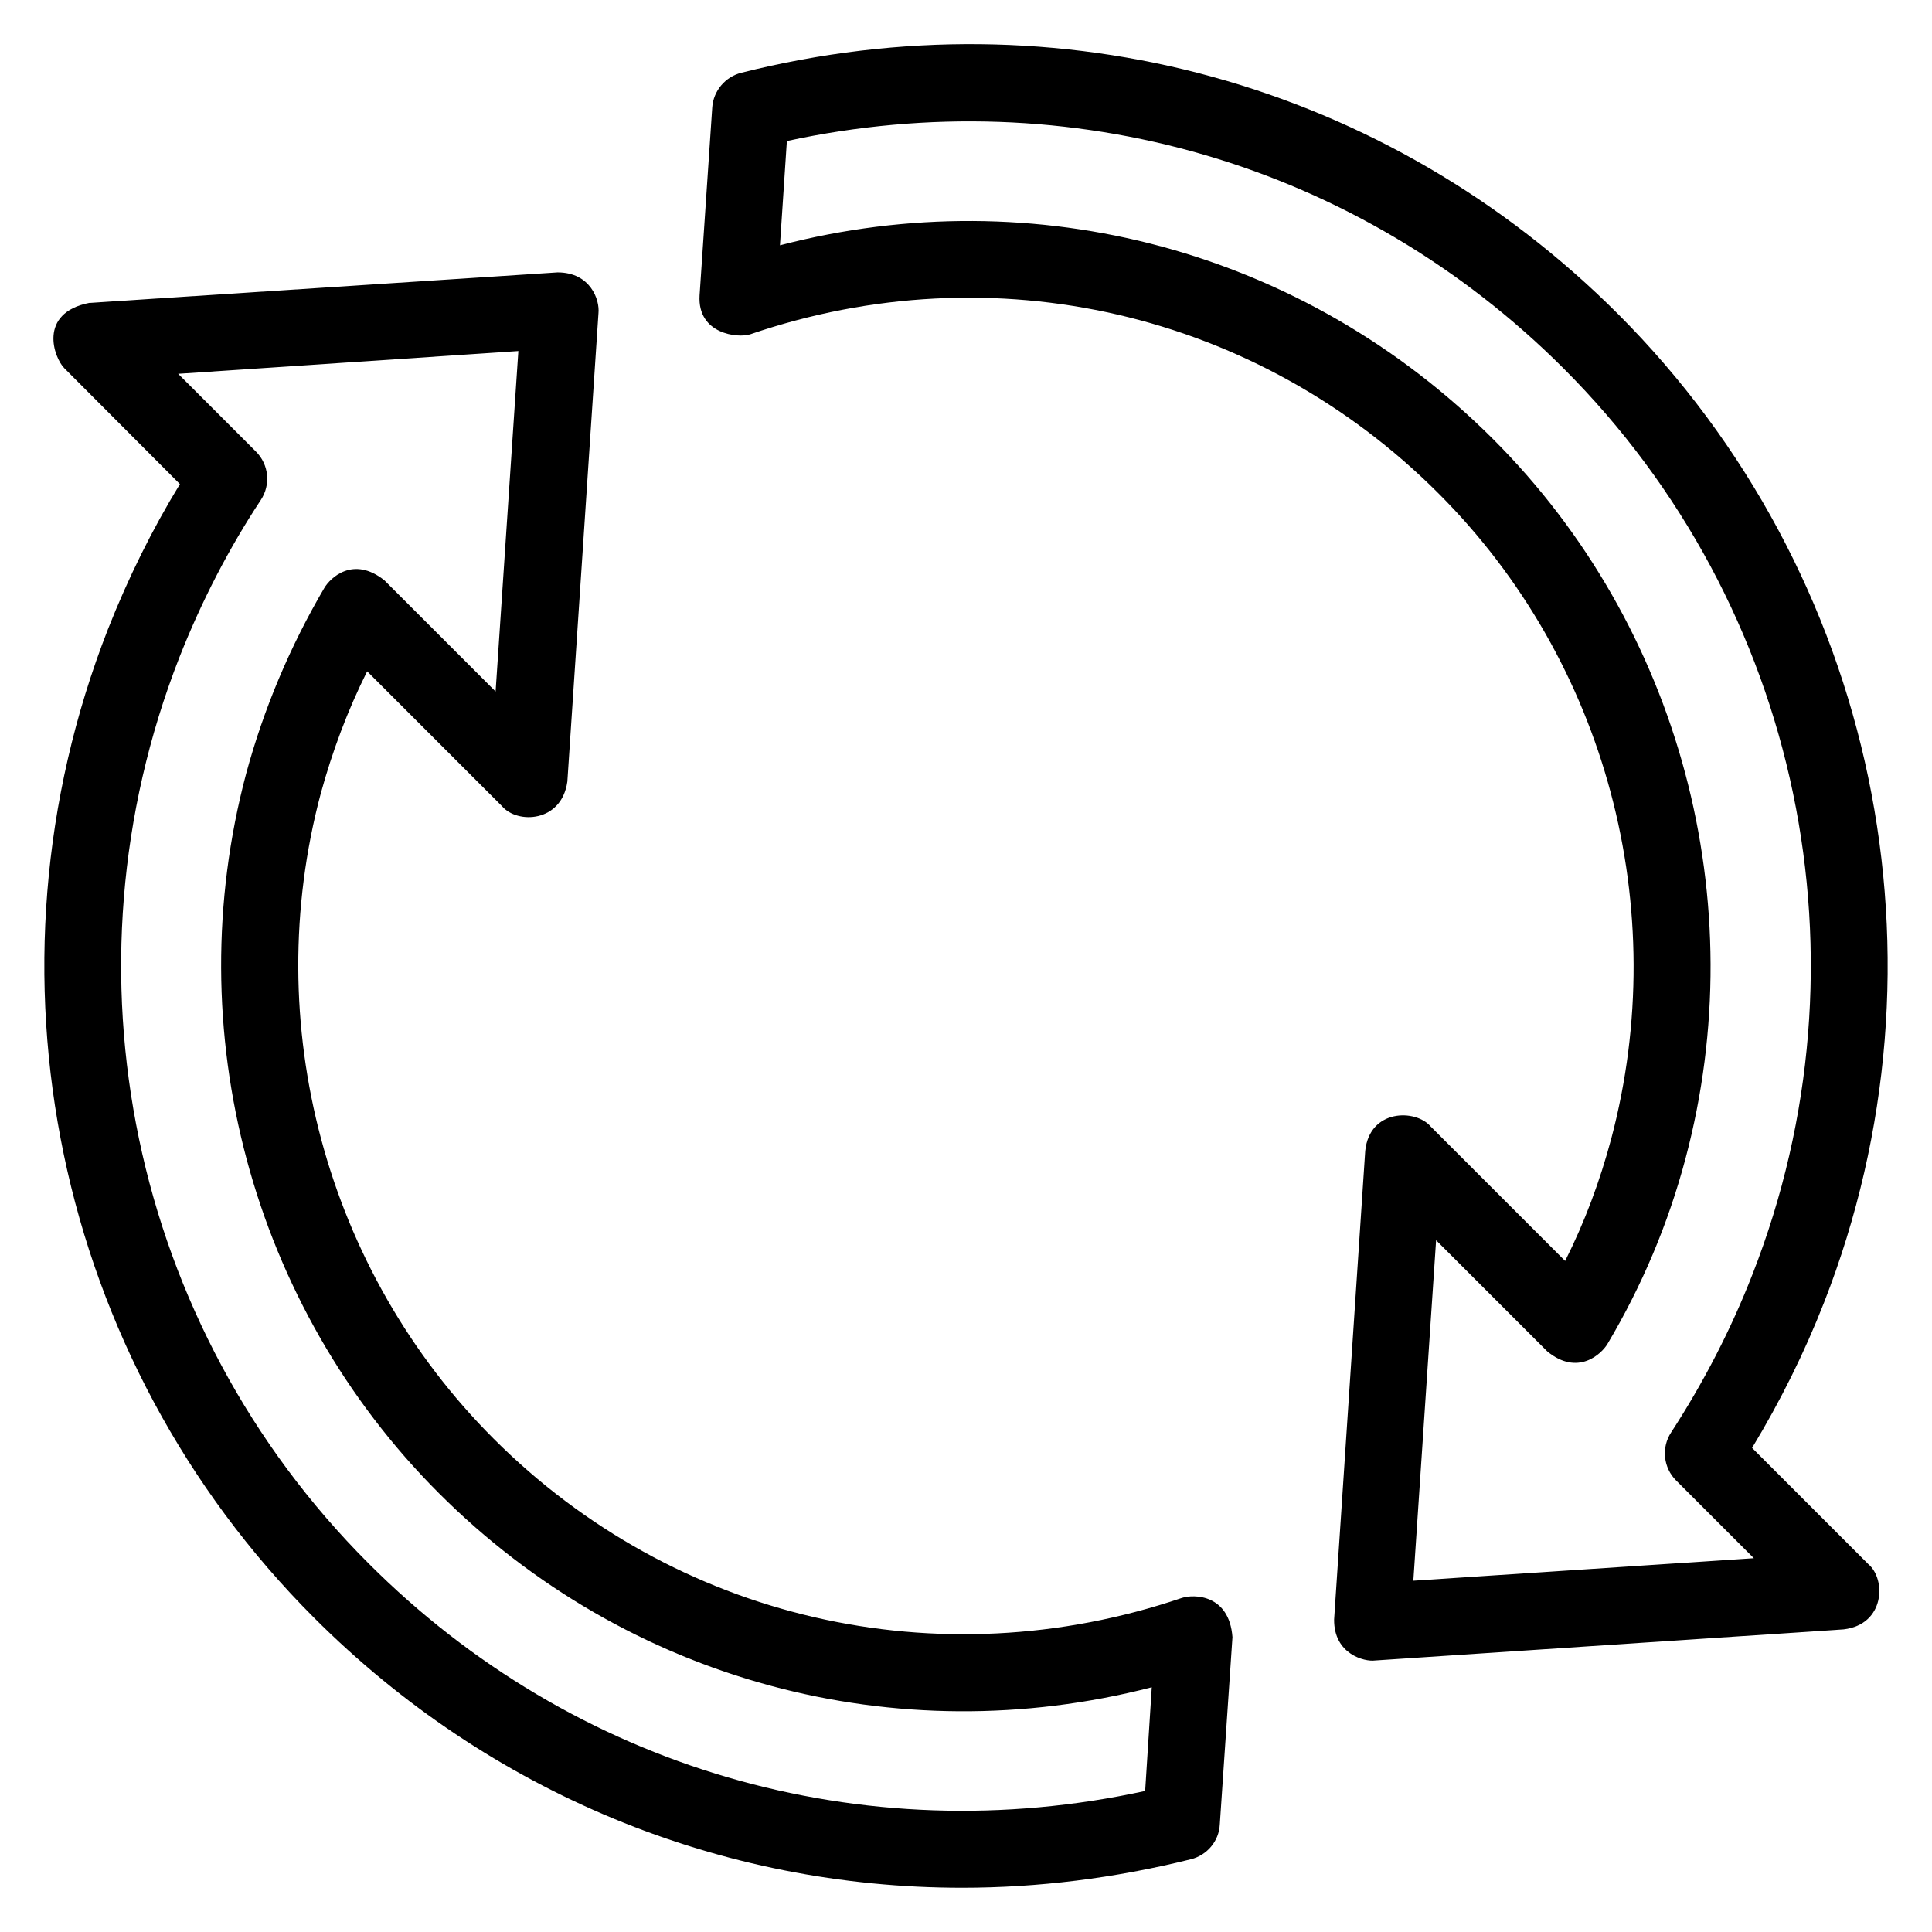
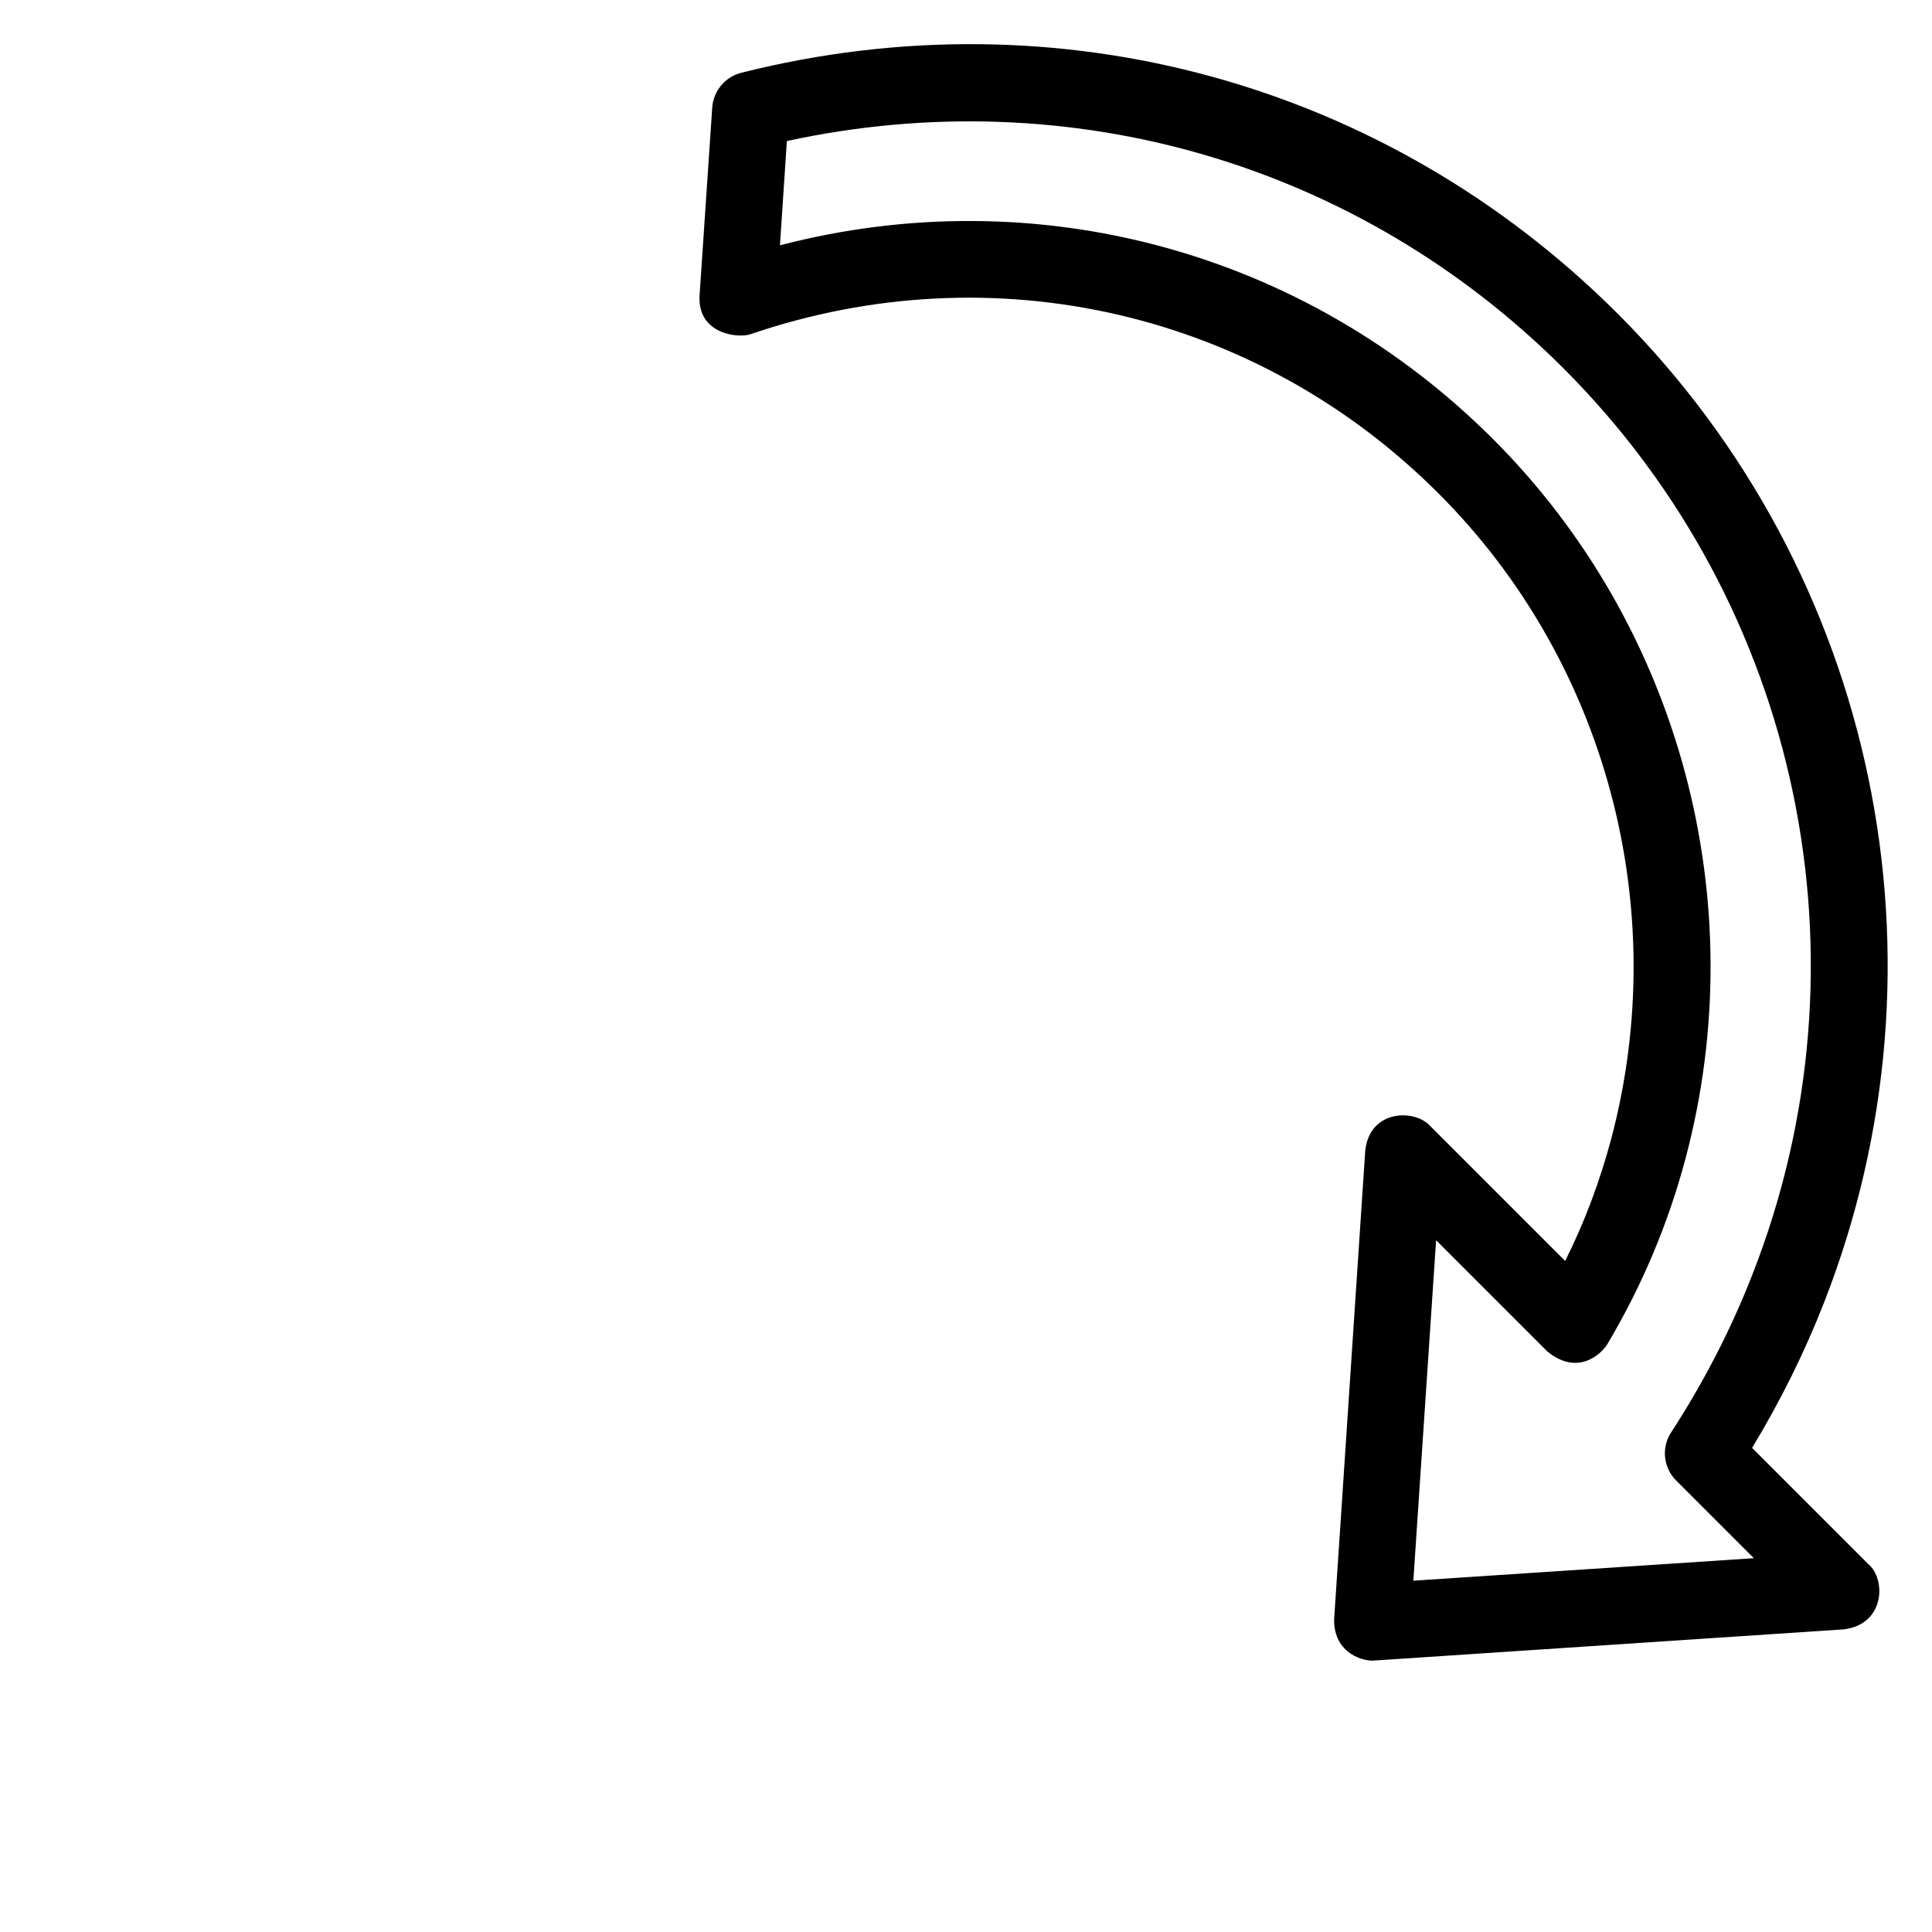
<svg xmlns="http://www.w3.org/2000/svg" fill="#000000" width="800px" height="800px" version="1.1" viewBox="144 144 512 512">
  <g>
-     <path d="m457.17 567.48c-64.578 21.906-134.43 5.727-182.36-42.215-44.504-44.504-62.059-110.07-45.801-170.99 3.055-11.145 7.098-21.984 12.289-32.367l35.727 35.727c4.047 4.809 15.801 4.352 17.328-6.488l8.246-124.12c0.383-3.586-2.137-10.84-10.84-10.84l-124.2 8.094c-13.512 2.75-9.312 14.504-6.488 17.328l30.609 30.688c-7.25 11.832-13.664 24.734-19.082 38.473-35.418 90.531-13.969 193.36 54.656 261.98 46.562 46.562 107.94 71.527 171.68 71.527 20.074 0 40.457-2.519 60.688-7.559 4.273-1.07 7.406-4.809 7.633-9.16l3.359-49.695c-0.84-11.375-10.23-11.449-13.438-10.383zm-9.691 51.145c-74.961 16.336-151.45-5.879-205.8-60.305-62.902-62.824-82.598-157.1-50.156-240.07 5.953-15.113 13.281-29.16 21.602-41.754 2.672-4.047 2.137-9.391-1.297-12.824l-20.609-20.609 90.152-6.031-6.031 90.227-29.465-29.465c-8.246-6.566-14.352-0.688-15.953 2.062-9.082 15.496-16.031 31.984-20.688 49.16-18.09 68.016 1.449 141.07 51.066 190.68 49.922 49.922 121.14 68.93 188.93 51.449z" />
    <path d="m608.32 527.71c7.481-12.367 13.895-25.266 19.082-38.551 35.418-90.531 13.969-193.28-54.578-261.91-61.219-61.219-148.09-85.191-232.36-63.969-4.273 1.07-7.406 4.809-7.711 9.16l-3.359 49.848c-0.609 10.305 10.23 11.375 13.434 10.305 64.504-22.062 134.43-5.879 182.44 42.215 44.426 44.426 61.906 109.92 45.723 170.99-2.977 11.145-7.023 22.062-12.215 32.367l-35.648-35.648c-3.969-4.656-16.184-4.656-17.328 6.488l-8.246 124.2c-0.078 9.238 8.168 11.223 10.84 10.84l124.2-8.246c10.992-1.297 11.297-13.359 6.488-17.328zm-89.77 35.191 6.031-90.227 29.465 29.465c8.09 6.641 14.352 0.688 15.953-1.984 9.16-15.418 16.105-31.906 20.688-49.16 18.09-68.016-1.449-141.07-50.992-190.61-50-50-121.3-69.008-189-51.375l1.832-27.633c75.035-16.258 151.52 5.953 205.88 60.305 62.824 62.824 82.52 157.1 50 240.07-5.648 14.504-12.902 28.551-21.527 41.832-2.672 4.047-2.062 9.391 1.297 12.746l20.609 20.609z" />
  </g>
</svg>